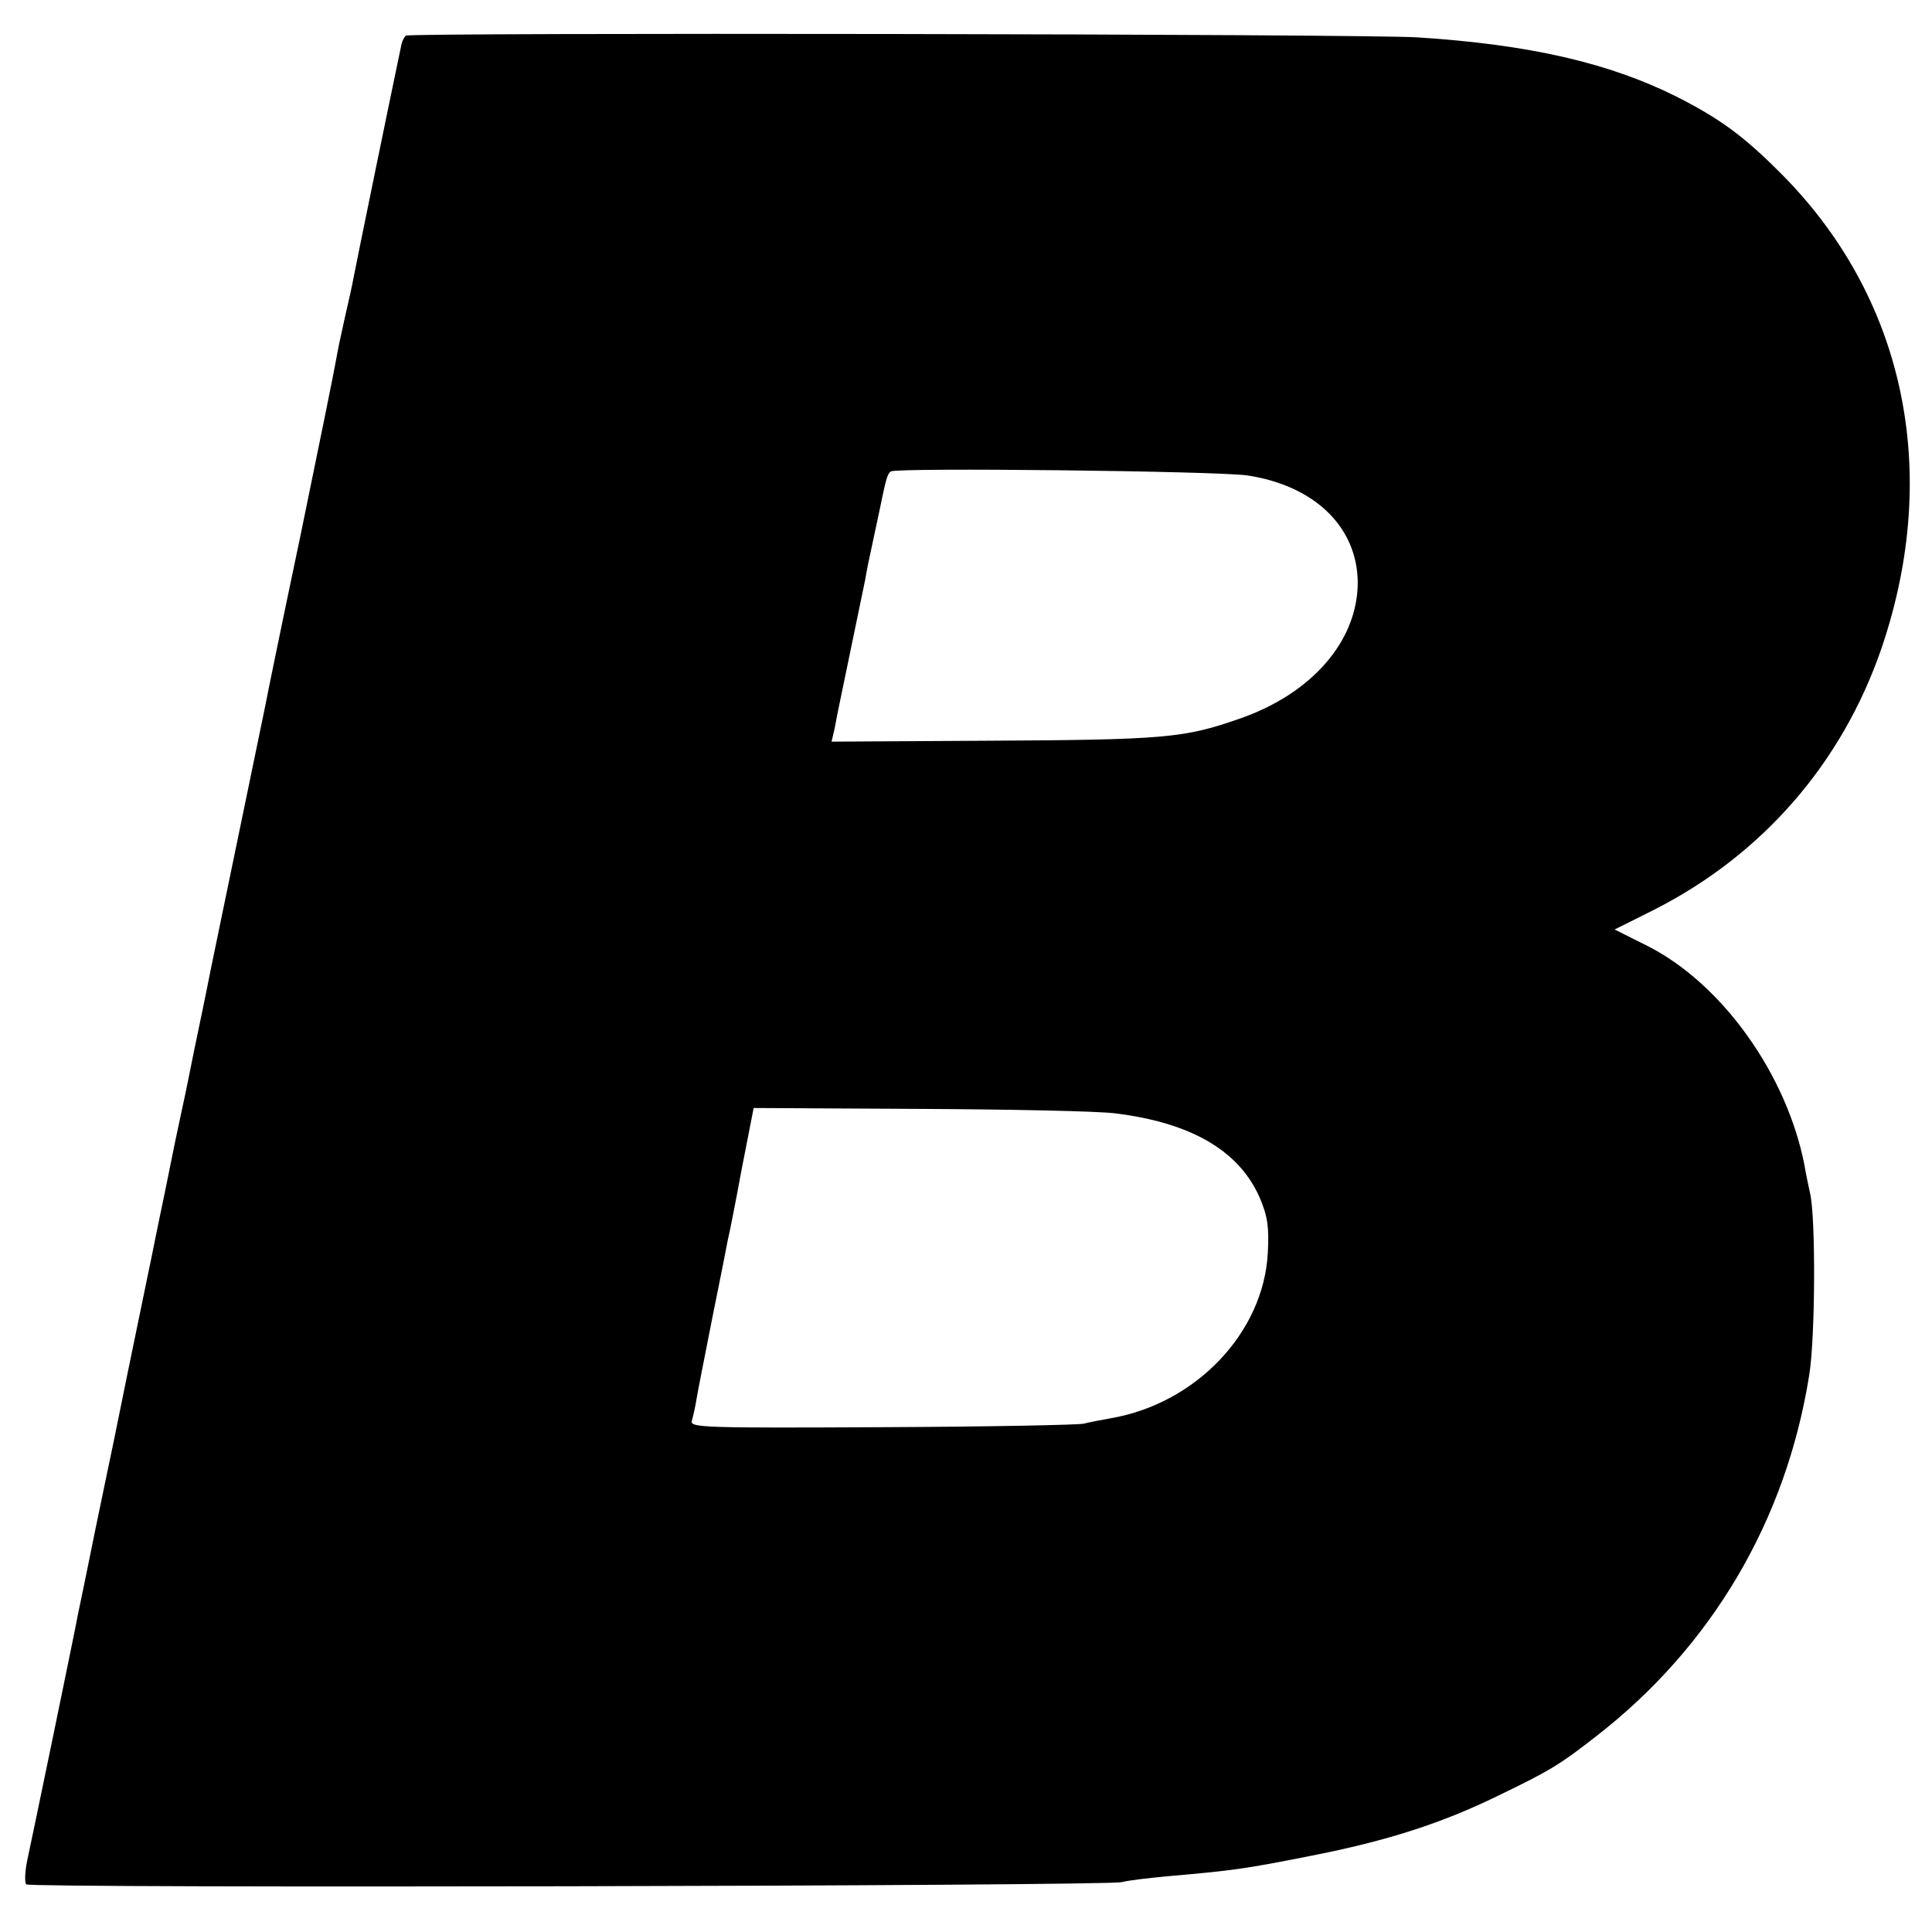
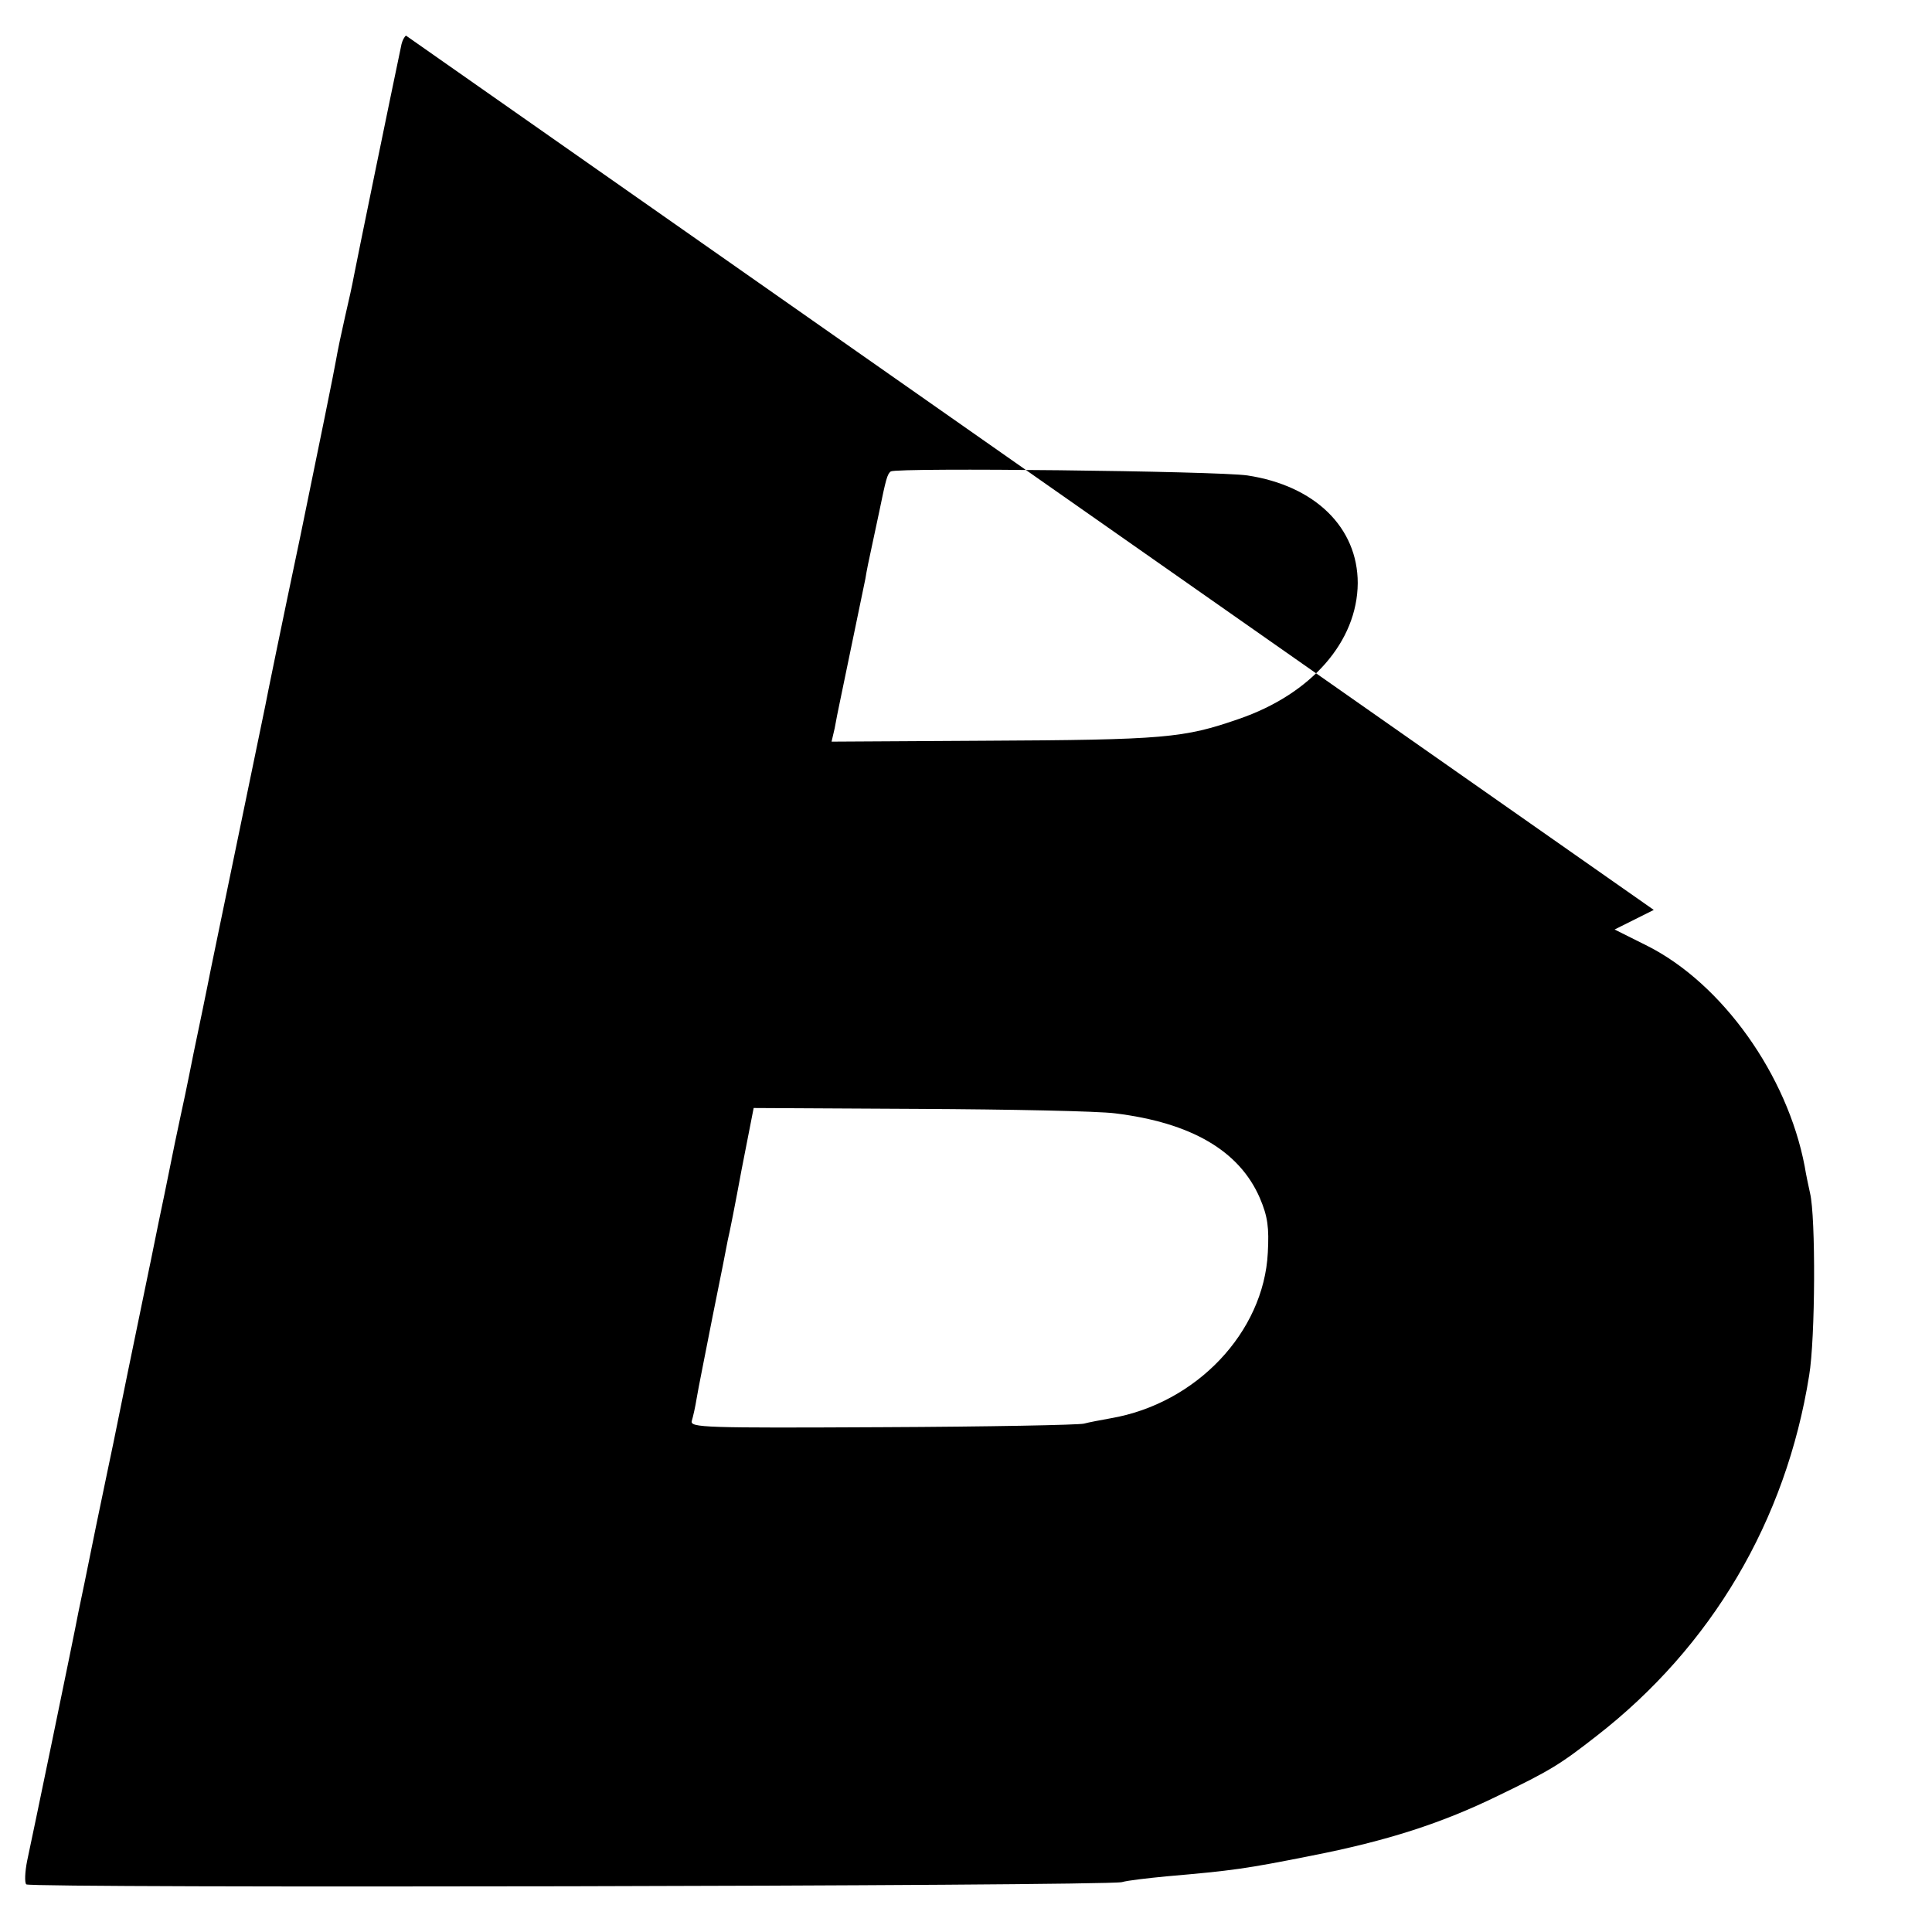
<svg xmlns="http://www.w3.org/2000/svg" version="1.0" width="434pt" height="434pt" viewBox="0 0 434 434" preserveAspectRatio="xMidYMid meet">
  <g transform="translate(0,434) scale(0.1,-0.1)" fill="#000000" stroke="none">
-     <path d="M912 4260 c-4 -3 -8 -11 -10 -19 -23 -109 -103 -499 -107 -521 -3 -17 -12 -58 -20 -92 -8 -35 -17 -78 -20 -96 -3 -19 -39 -196 -80 -395 -42 -199 -77 -370 -79 -382 -2 -11 -30 -144 -61 -295 -31 -151 -59 -284 -61 -295 -2 -11 -6 -29 -8 -40 -2 -11 -16 -78 -31 -150 -14 -71 -28 -137 -30 -145 -2 -8 -18 -85 -35 -170 -18 -85 -33 -162 -35 -170 -23 -110 -78 -379 -80 -390 -2 -8 -19 -92 -39 -187 -19 -94 -37 -182 -40 -195 -10 -54 -106 -517 -115 -558 -5 -25 -6 -49 -2 -53 9 -9 2421 -4 2461 5 14 4 59 9 100 13 150 13 178 17 324 46 174 34 296 74 421 135 118 57 139 70 221 134 259 201 426 484 478 810 14 83 15 357 2 410 -3 14 -9 41 -12 60 -39 205 -185 410 -353 495 l-74 37 88 44 c243 123 423 329 512 589 135 398 51 791 -231 1070 -81 81 -135 120 -232 169 -151 75 -329 116 -579 132 -117 8 -2264 11 -2273 4z m1890 -988 c152 -23 248 -117 248 -242 -1 -131 -104 -249 -267 -305 -124 -43 -165 -47 -575 -49 l-340 -2 7 30 c3 17 8 42 11 56 3 14 16 77 29 140 13 63 26 126 29 140 2 14 9 48 15 75 6 28 13 61 16 75 15 73 18 85 26 91 15 9 731 1 801 -9z m-297 -1433 c171 -21 279 -84 325 -190 18 -42 21 -67 18 -123 -9 -179 -161 -339 -353 -372 -22 -4 -49 -9 -60 -12 -11 -3 -215 -7 -453 -8 -400 -2 -432 -1 -428 14 3 10 8 32 11 51 3 19 20 103 36 185 17 83 32 160 34 171 3 11 17 82 31 158 l27 138 371 -2 c204 -1 403 -5 441 -10z" />
+     <path d="M912 4260 c-4 -3 -8 -11 -10 -19 -23 -109 -103 -499 -107 -521 -3 -17 -12 -58 -20 -92 -8 -35 -17 -78 -20 -96 -3 -19 -39 -196 -80 -395 -42 -199 -77 -370 -79 -382 -2 -11 -30 -144 -61 -295 -31 -151 -59 -284 -61 -295 -2 -11 -6 -29 -8 -40 -2 -11 -16 -78 -31 -150 -14 -71 -28 -137 -30 -145 -2 -8 -18 -85 -35 -170 -18 -85 -33 -162 -35 -170 -23 -110 -78 -379 -80 -390 -2 -8 -19 -92 -39 -187 -19 -94 -37 -182 -40 -195 -10 -54 -106 -517 -115 -558 -5 -25 -6 -49 -2 -53 9 -9 2421 -4 2461 5 14 4 59 9 100 13 150 13 178 17 324 46 174 34 296 74 421 135 118 57 139 70 221 134 259 201 426 484 478 810 14 83 15 357 2 410 -3 14 -9 41 -12 60 -39 205 -185 410 -353 495 l-74 37 88 44 z m1890 -988 c152 -23 248 -117 248 -242 -1 -131 -104 -249 -267 -305 -124 -43 -165 -47 -575 -49 l-340 -2 7 30 c3 17 8 42 11 56 3 14 16 77 29 140 13 63 26 126 29 140 2 14 9 48 15 75 6 28 13 61 16 75 15 73 18 85 26 91 15 9 731 1 801 -9z m-297 -1433 c171 -21 279 -84 325 -190 18 -42 21 -67 18 -123 -9 -179 -161 -339 -353 -372 -22 -4 -49 -9 -60 -12 -11 -3 -215 -7 -453 -8 -400 -2 -432 -1 -428 14 3 10 8 32 11 51 3 19 20 103 36 185 17 83 32 160 34 171 3 11 17 82 31 158 l27 138 371 -2 c204 -1 403 -5 441 -10z" />
  </g>
</svg>